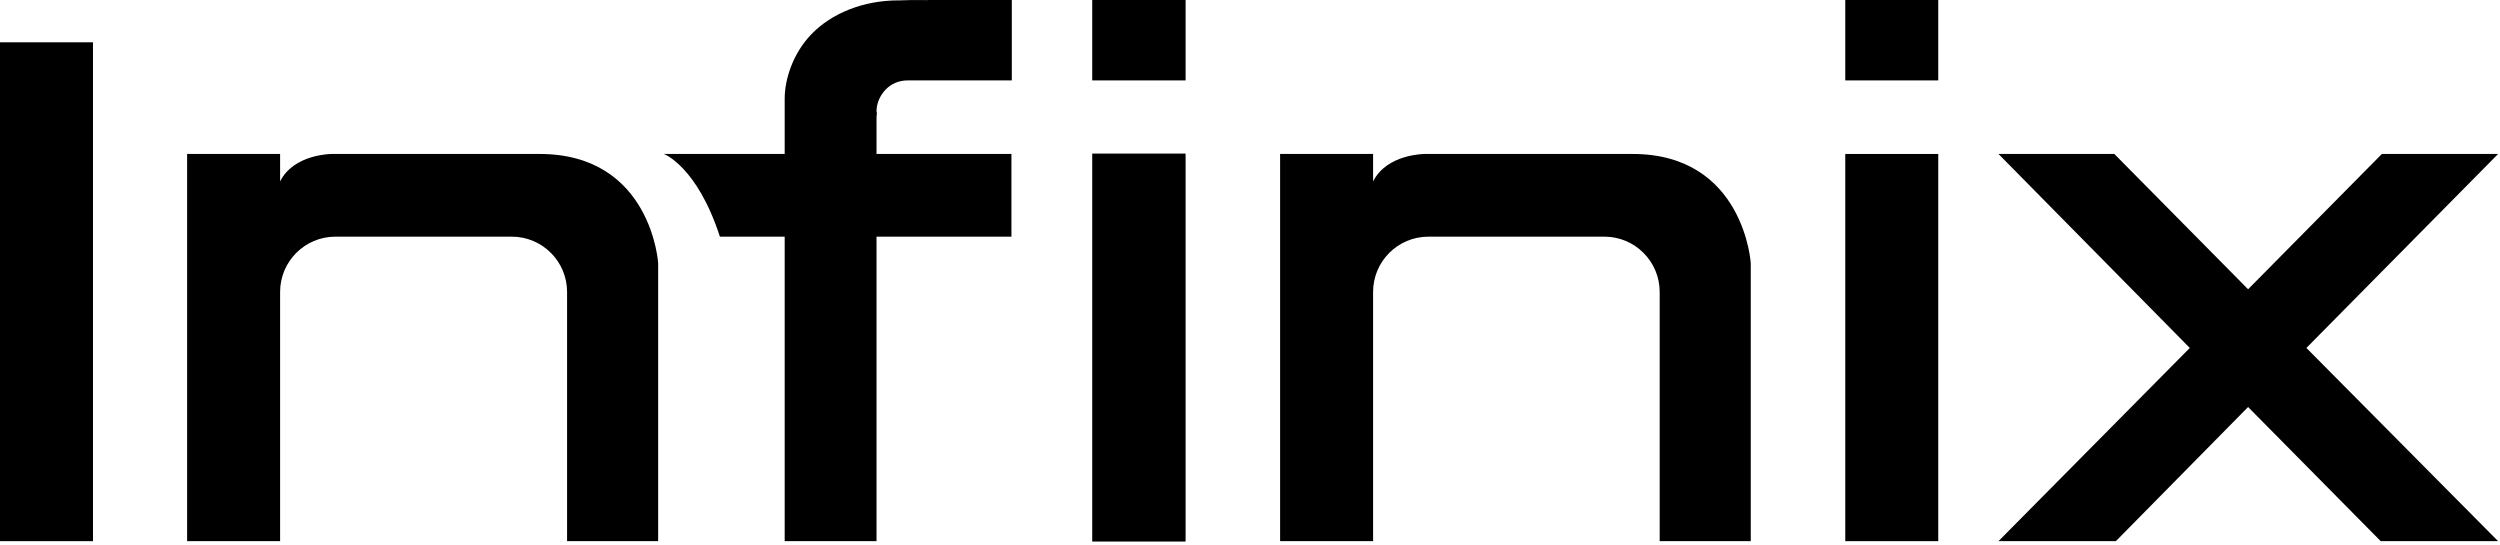
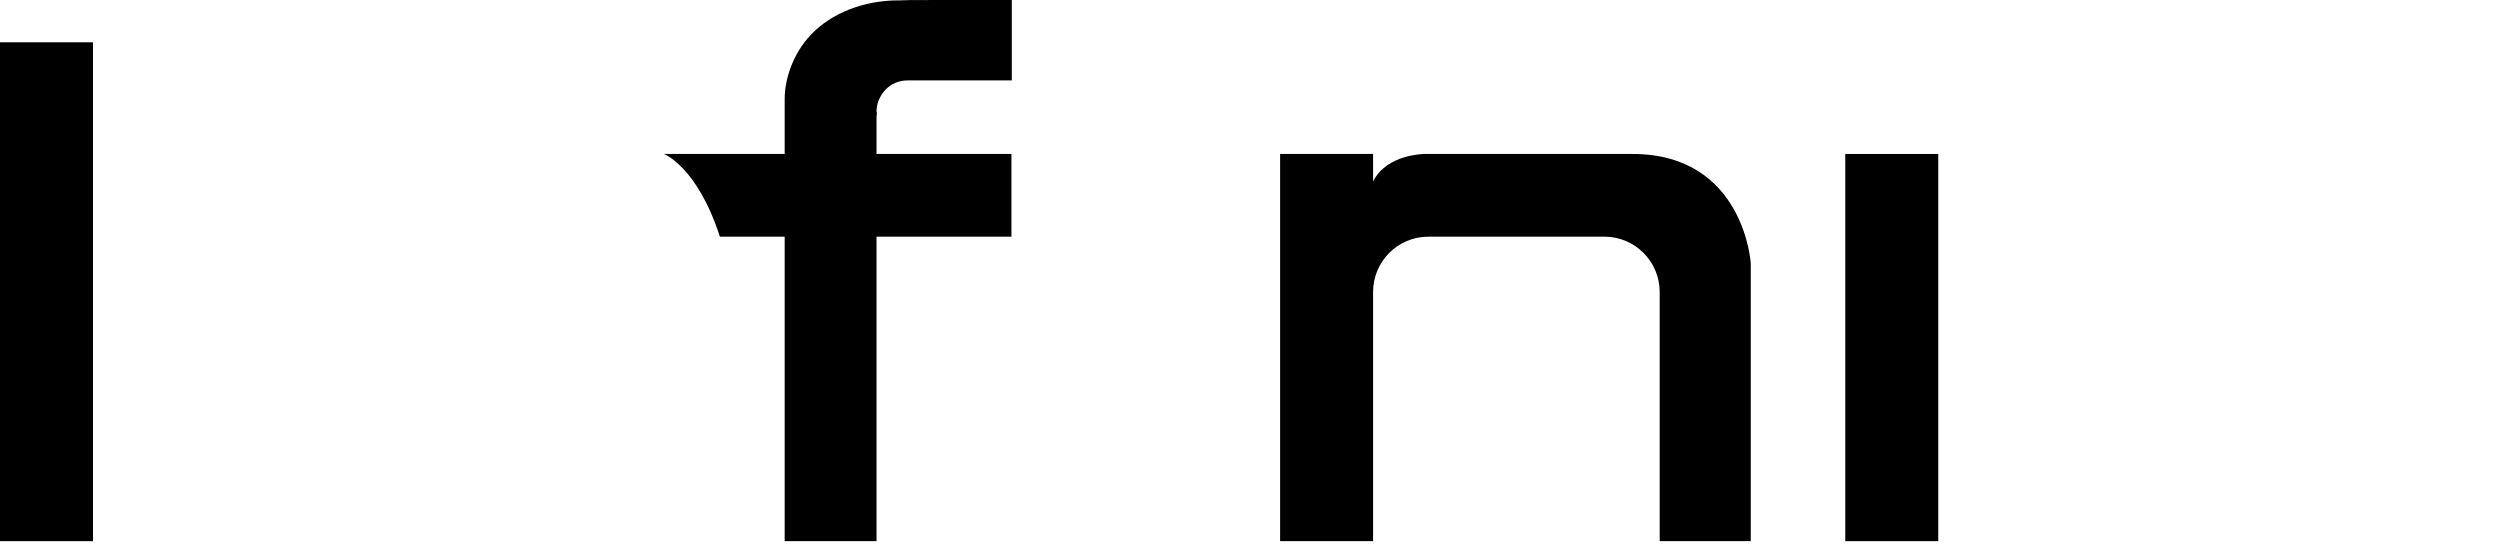
<svg xmlns="http://www.w3.org/2000/svg" width="656" height="143" viewBox="0 0 656 143" fill="none">
  <path d="M428.4 40.4H373.8C373.8 40.4 363.9 40.4 360.3 47.6V40.4H335.9V142H360.3V76.6C360.3 68.6 366.8 62.1 374.8 62.1H421C429 62.1 435.5 68.6 435.5 76.6V142H459.4V69.3C459.5 69.3 457.7 40.4 428.4 40.4Z" fill="black" />
  <path d="M24.4 11.1H0V142H24.4V11.1Z" fill="black" />
-   <path d="M311.1 40.3H286.6V142.1H311.1V40.3Z" fill="black" />
  <path d="M508.6 40.4H484.2V142H508.6V40.4Z" fill="black" />
-   <path d="M141.6 40.4H87C87 40.4 77.1 40.4 73.5 47.6V40.4H49.1V142H73.5V76.6C73.5 68.6 80 62.1 88 62.1H134.3C142.3 62.1 148.8 68.6 148.8 76.6V142H172.7V69.3C172.8 69.3 171 40.4 141.6 40.4Z" fill="black" />
-   <path d="M311.1 0H286.6V21.1H311.1V0Z" fill="black" />
-   <path d="M508.6 0H484.2V21.1H508.6V0Z" fill="black" />
-   <path d="M655.5 40.4H625L589.9 75.9L554.8 40.4H524.4L574.6 91.3L524.4 142H555.2L589.9 106.8L624.7 142H655.5L605.2 91.3L655.5 40.4Z" fill="black" />
  <path d="M232.3 23.6C233.8 22 235.8 21.1 238.2 21.1H265.5V0H243.9C243.6 0.1 240.4 -0.1 236.1 0.1C235.9 0.1 235.8 0.1 235.7 0.1C226.7 0.1 218.2 3.4 212.8 9.1C208.2 13.9 205.9 20.6 205.9 25.9C205.9 36.3 205.9 40.4 205.9 40.4H174.2C174.2 40.4 182.9 43.6 188.9 62.1H205.9V142H230V62.1H265.4V40.4H247.3H230V31.5C230 30.9 230 30.3 230.1 29.7C230.1 29.5 230 29.3 230 29.2C230 27.5 230.6 25.9 231.5 24.6C231.8 24.2 232 23.9 232.3 23.6Z" fill="black" />
</svg>